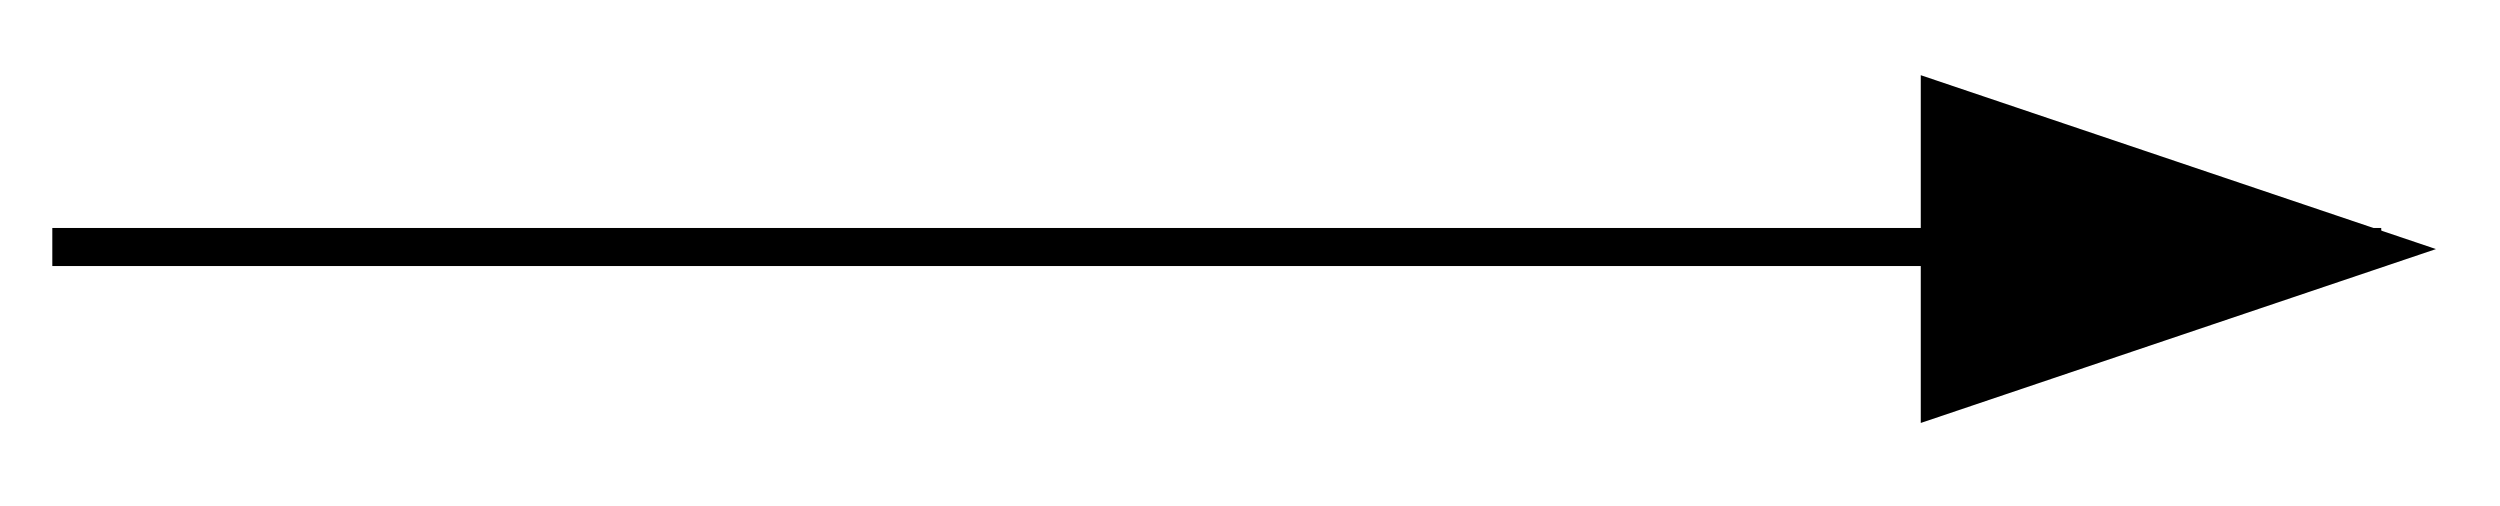
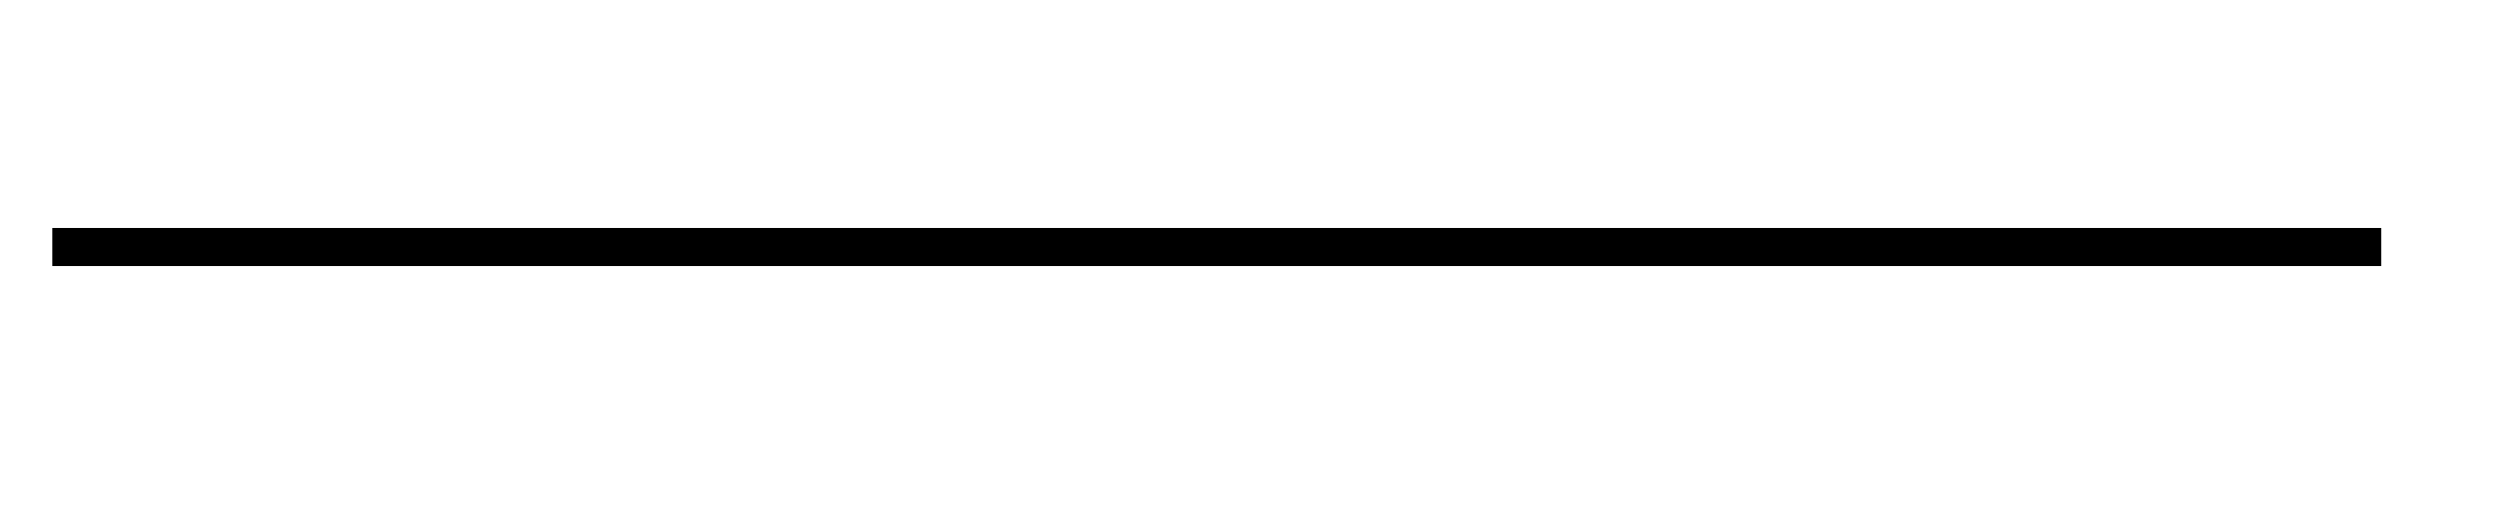
<svg xmlns="http://www.w3.org/2000/svg" width="100%" height="100%" viewBox="0 0 178 36" version="1.1" xml:space="preserve" style="fill-rule:evenodd;clip-rule:evenodd;">
  <path d="M3.725,17.587l165.819,-0" style="fill:none;fill-rule:nonzero;stroke:#000;stroke-width:2.71px;" />
-   <path d="M173.44,17.734l-36.681,-12.38l-0,24.76l36.681,-12.38Z" style="fill-rule:nonzero;" />
</svg>